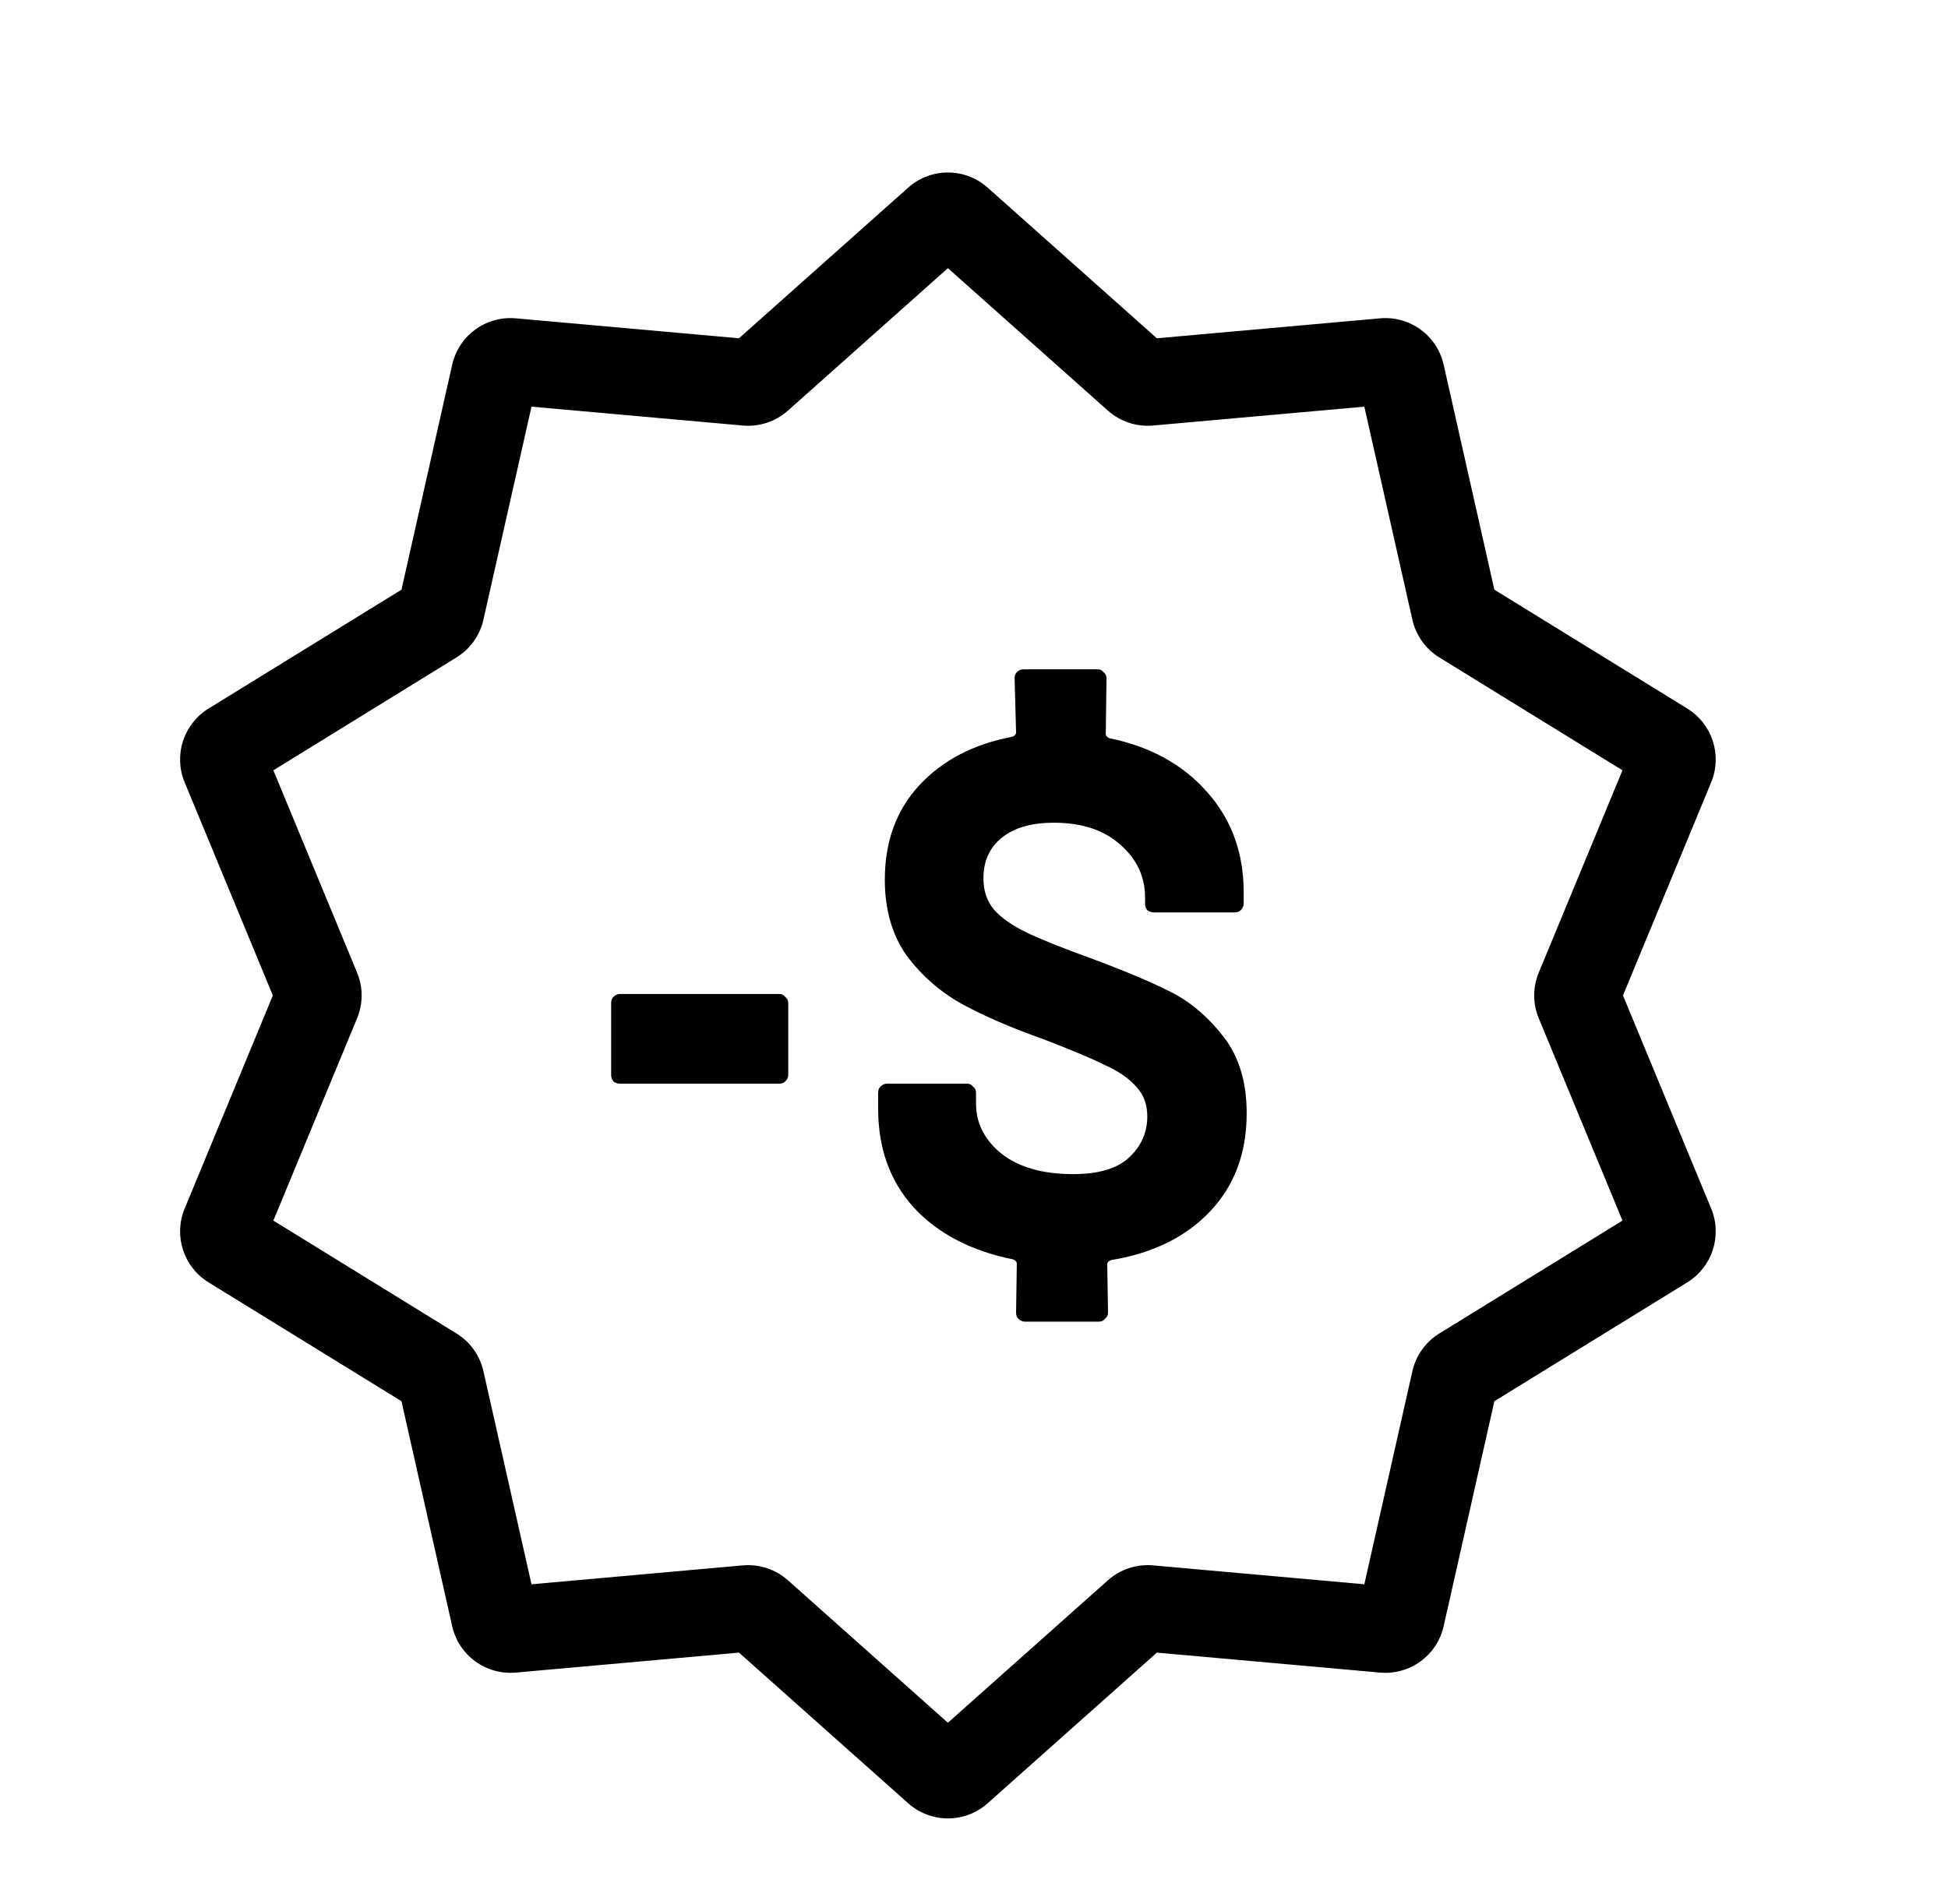
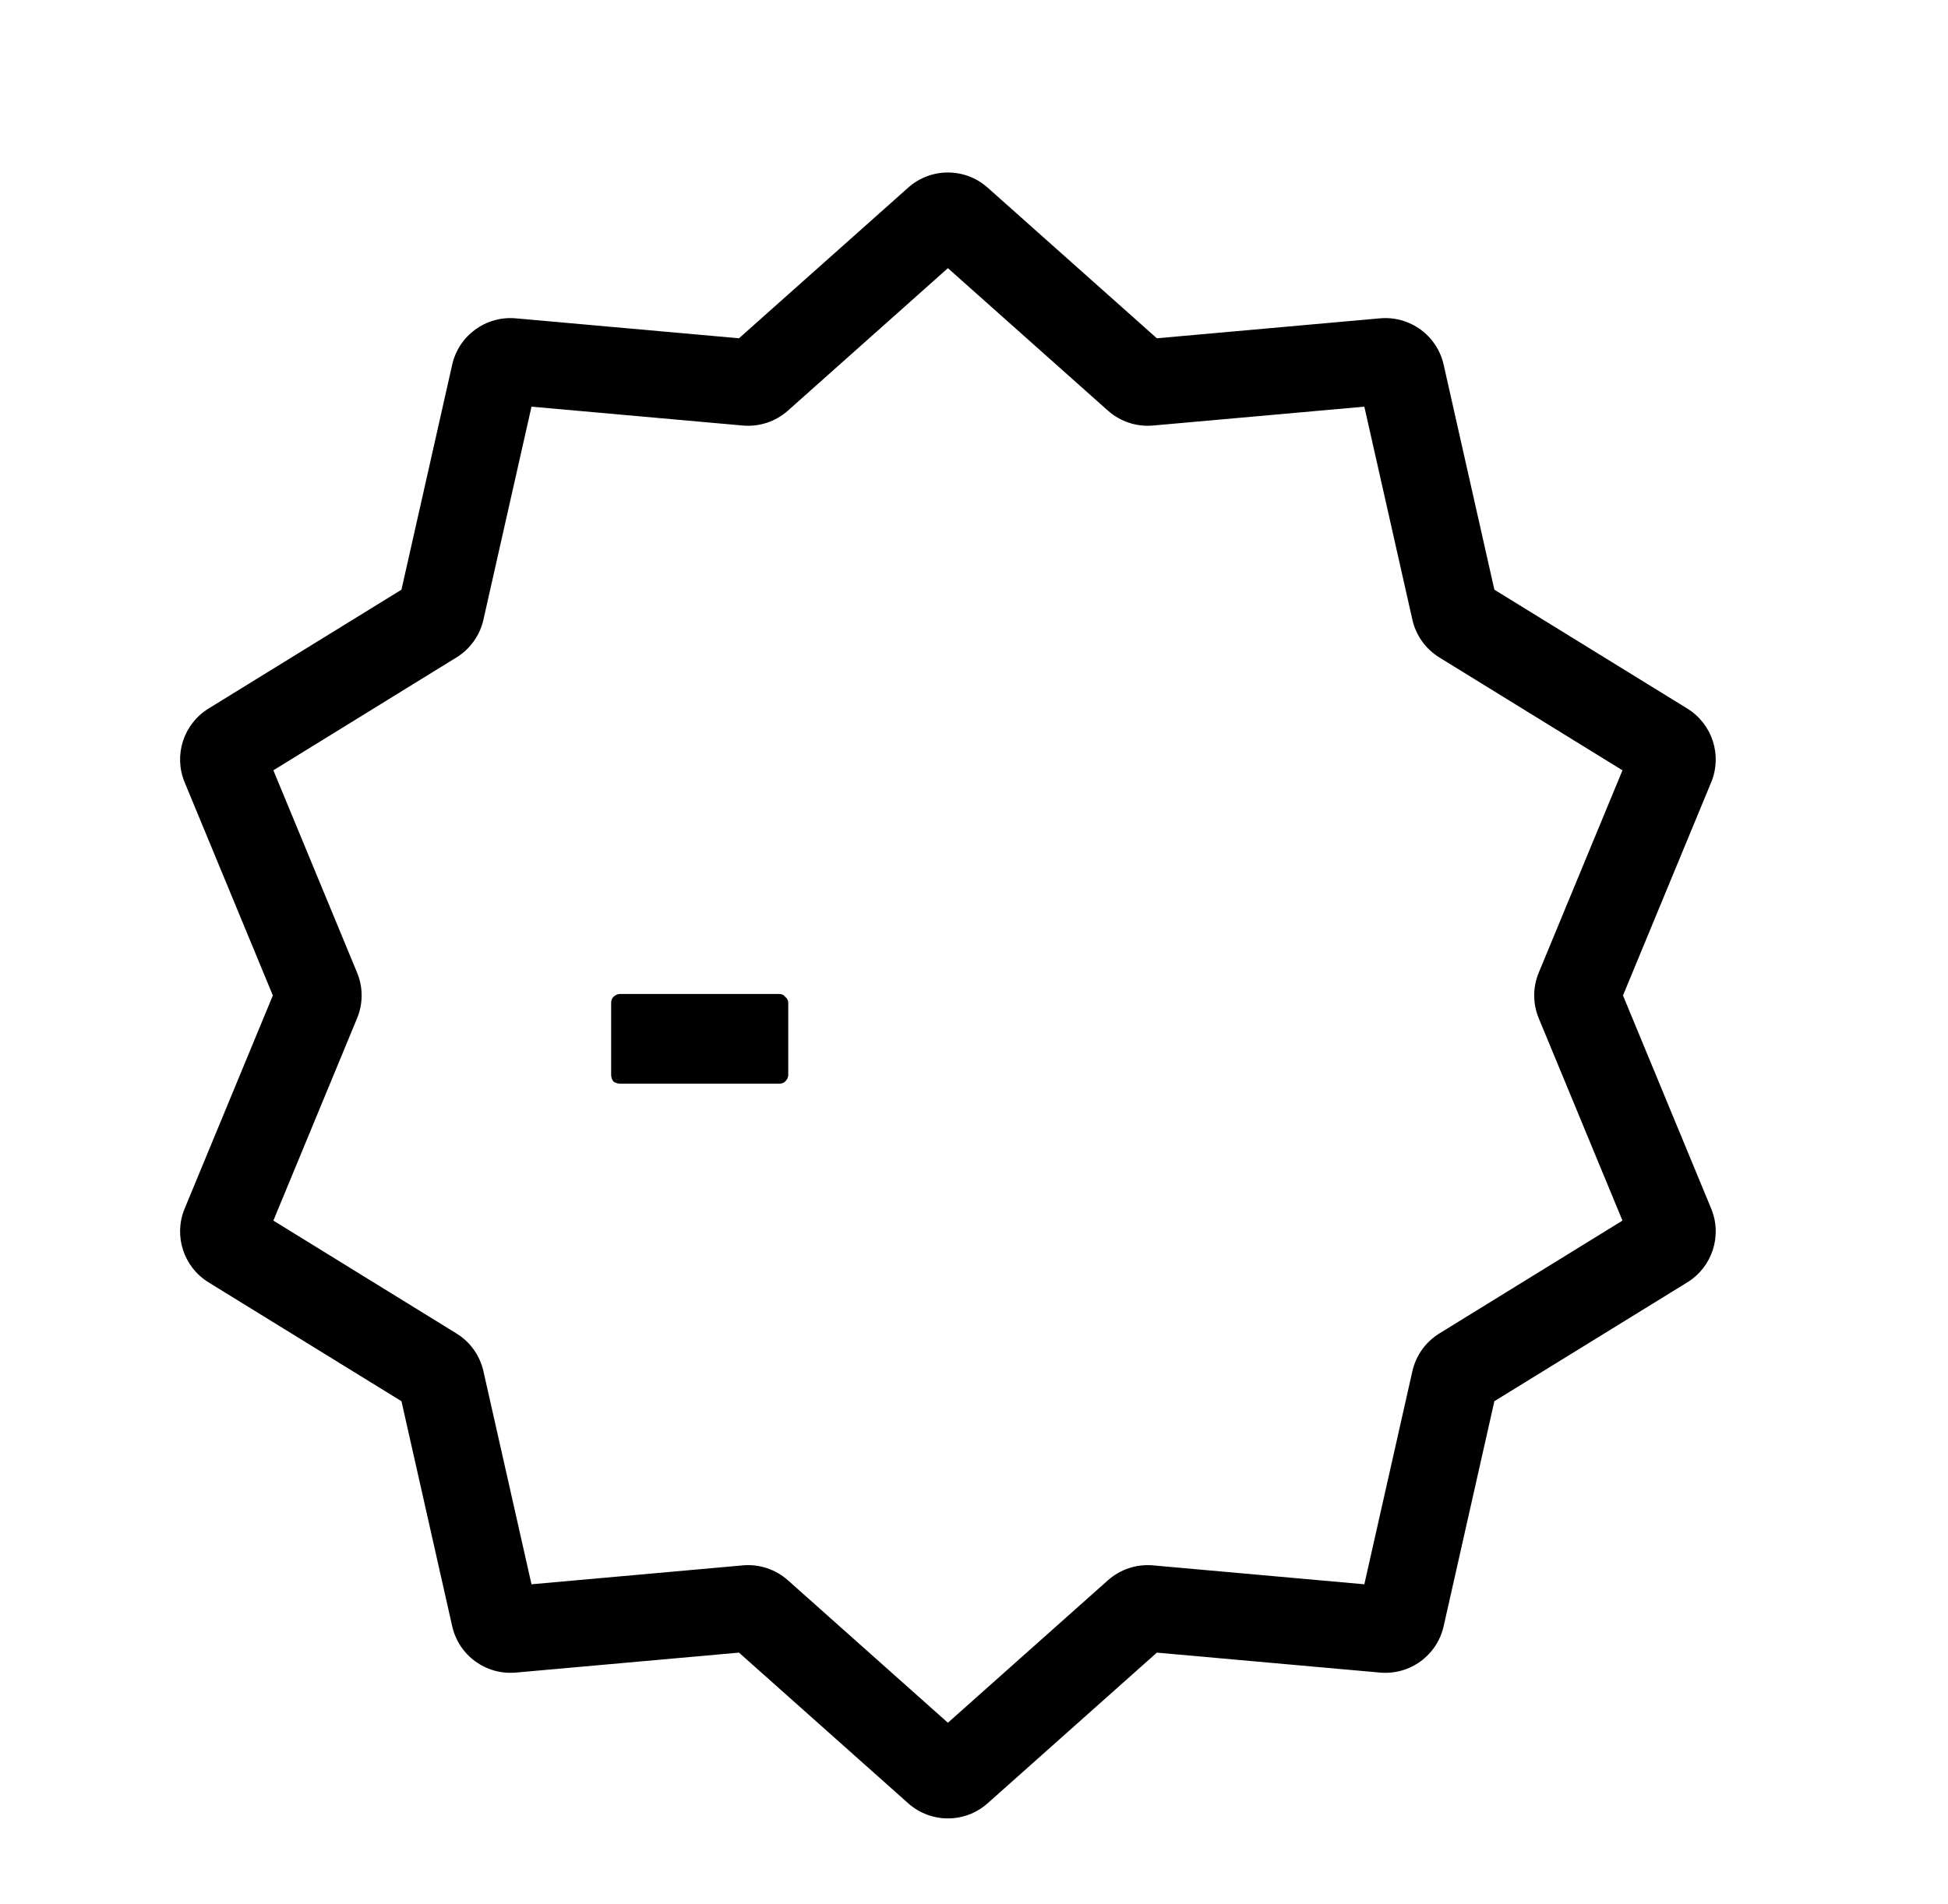
<svg xmlns="http://www.w3.org/2000/svg" width="45" height="44" viewBox="0 0 45 44" fill="none">
  <path fill-rule="evenodd" clip-rule="evenodd" d="M20.98 4.335C21.503 3.869 22.292 3.869 22.815 4.335L26.724 7.816L31.88 7.355C32.569 7.294 33.197 7.751 33.349 8.426L34.521 13.625L38.979 16.372C39.555 16.728 39.788 17.449 39.53 18.074L37.492 23L39.53 27.926C39.788 28.551 39.555 29.272 38.979 29.628L34.521 32.375L33.349 37.574C33.197 38.249 32.569 38.706 31.88 38.645L26.724 38.184L22.815 41.665C22.292 42.131 21.503 42.131 20.98 41.665L17.071 38.184L11.915 38.645C11.226 38.706 10.598 38.249 10.446 37.574L9.274 32.375L4.816 29.628C4.24 29.272 4.006 28.551 4.265 27.926L6.303 23L4.265 18.074C4.006 17.449 4.24 16.728 4.816 16.372L9.274 13.625L10.446 8.426C10.598 7.751 11.226 7.294 11.915 7.355L17.071 7.816L20.98 4.335ZM21.897 6.196L18.201 9.488C17.916 9.741 17.54 9.866 17.16 9.832L12.278 9.396L11.167 14.319C11.086 14.681 10.861 14.995 10.545 15.19L6.315 17.798L8.249 22.473C8.389 22.81 8.389 23.19 8.249 23.527L6.315 28.202L10.545 30.81C10.861 31.005 11.086 31.319 11.167 31.681L12.278 36.605L17.16 36.168C17.54 36.134 17.916 36.259 18.201 36.512L21.897 39.804L25.594 36.512C25.879 36.259 26.255 36.134 26.635 36.168L31.517 36.605L32.627 31.681C32.709 31.319 32.933 31.005 33.249 30.81L37.48 28.202L35.546 23.527C35.406 23.19 35.406 22.81 35.546 22.473L37.48 17.798L33.249 15.19C32.933 14.995 32.709 14.681 32.627 14.319L31.517 9.396L26.635 9.832C26.255 9.866 25.879 9.741 25.594 9.488L21.897 6.196Z" fill="black" />
  <path d="M14.324 25.038C14.267 25.038 14.215 25.021 14.169 24.987C14.135 24.941 14.118 24.89 14.118 24.833V23.171C14.118 23.114 14.135 23.069 14.169 23.034C14.215 22.989 14.267 22.966 14.324 22.966H18.003C18.061 22.966 18.106 22.989 18.14 23.034C18.186 23.069 18.209 23.114 18.209 23.171V24.833C18.209 24.89 18.186 24.941 18.14 24.987C18.106 25.021 18.061 25.038 18.003 25.038H14.324Z" fill="black" />
-   <path d="M28.799 25.723C28.799 26.637 28.519 27.39 27.959 27.984C27.4 28.578 26.635 28.955 25.664 29.115C25.607 29.137 25.578 29.172 25.578 29.218L25.596 30.331C25.596 30.388 25.573 30.434 25.527 30.468C25.493 30.514 25.447 30.536 25.39 30.536H23.677C23.62 30.536 23.569 30.514 23.523 30.468C23.489 30.434 23.472 30.388 23.472 30.331L23.489 29.2C23.489 29.155 23.46 29.12 23.403 29.098C22.433 28.903 21.668 28.504 21.108 27.899C20.56 27.293 20.286 26.534 20.286 25.621V25.244C20.286 25.187 20.303 25.141 20.337 25.107C20.383 25.061 20.434 25.038 20.491 25.038H22.341C22.398 25.038 22.444 25.061 22.478 25.107C22.524 25.141 22.547 25.187 22.547 25.244V25.501C22.547 25.957 22.747 26.346 23.146 26.665C23.546 26.974 24.094 27.128 24.791 27.128C25.373 27.128 25.801 27.002 26.075 26.751C26.361 26.488 26.503 26.169 26.503 25.792C26.503 25.518 26.418 25.289 26.247 25.107C26.075 24.913 25.835 24.747 25.527 24.61C25.23 24.462 24.756 24.262 24.105 24.011C23.363 23.748 22.741 23.48 22.238 23.206C21.736 22.931 21.308 22.56 20.954 22.092C20.611 21.613 20.44 21.025 20.44 20.328C20.44 19.449 20.703 18.724 21.228 18.153C21.765 17.57 22.484 17.194 23.386 17.022C23.443 17 23.472 16.965 23.472 16.92L23.438 15.669C23.438 15.612 23.455 15.566 23.489 15.532C23.535 15.486 23.586 15.464 23.643 15.464H25.356C25.413 15.464 25.459 15.486 25.493 15.532C25.538 15.566 25.561 15.612 25.561 15.669L25.544 16.954C25.544 17 25.573 17.034 25.63 17.057C26.578 17.251 27.331 17.668 27.891 18.307C28.45 18.935 28.73 19.706 28.73 20.619V20.876C28.73 20.933 28.707 20.985 28.662 21.03C28.627 21.064 28.582 21.082 28.524 21.082H26.657C26.601 21.082 26.549 21.064 26.503 21.03C26.469 20.985 26.452 20.933 26.452 20.876V20.739C26.452 20.259 26.264 19.854 25.887 19.523C25.51 19.18 24.996 19.009 24.345 19.009C23.831 19.009 23.432 19.123 23.146 19.352C22.861 19.58 22.718 19.894 22.718 20.294C22.718 20.579 22.798 20.819 22.958 21.013C23.129 21.207 23.38 21.384 23.712 21.544C24.043 21.704 24.556 21.91 25.253 22.161C26.018 22.446 26.623 22.703 27.069 22.931C27.514 23.16 27.914 23.502 28.268 23.959C28.622 24.416 28.799 25.004 28.799 25.723Z" fill="black" />
</svg>